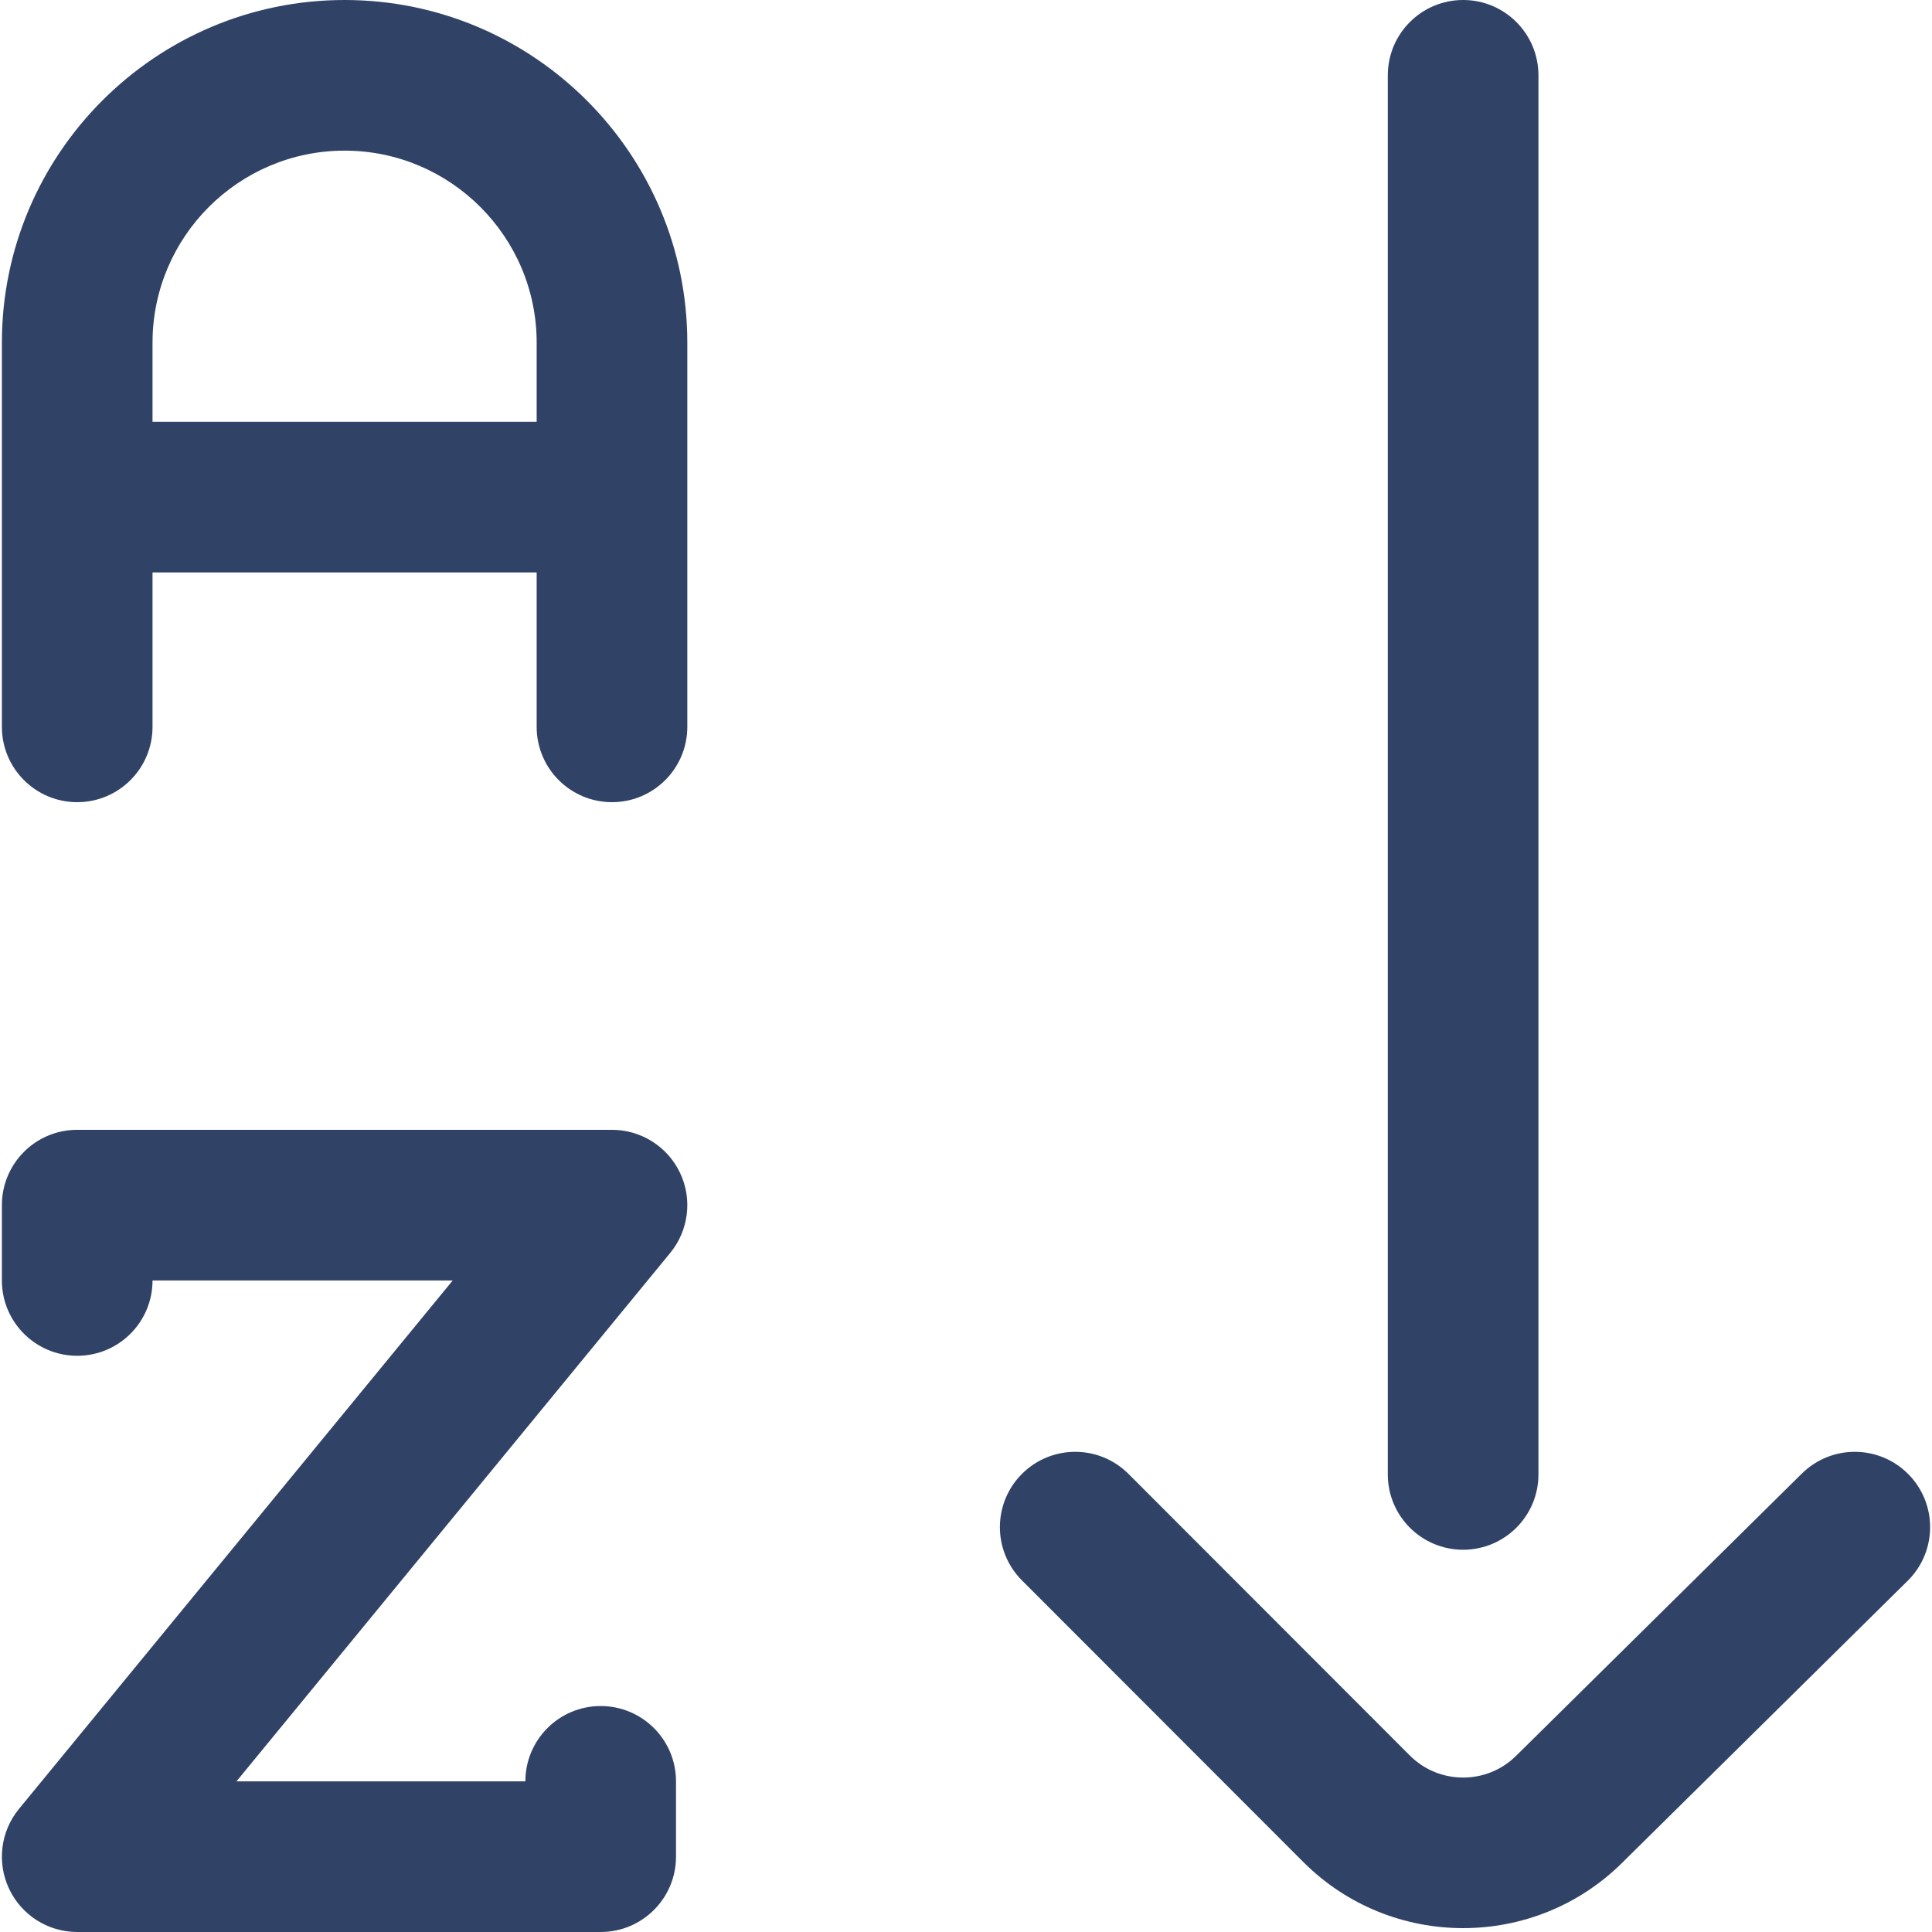
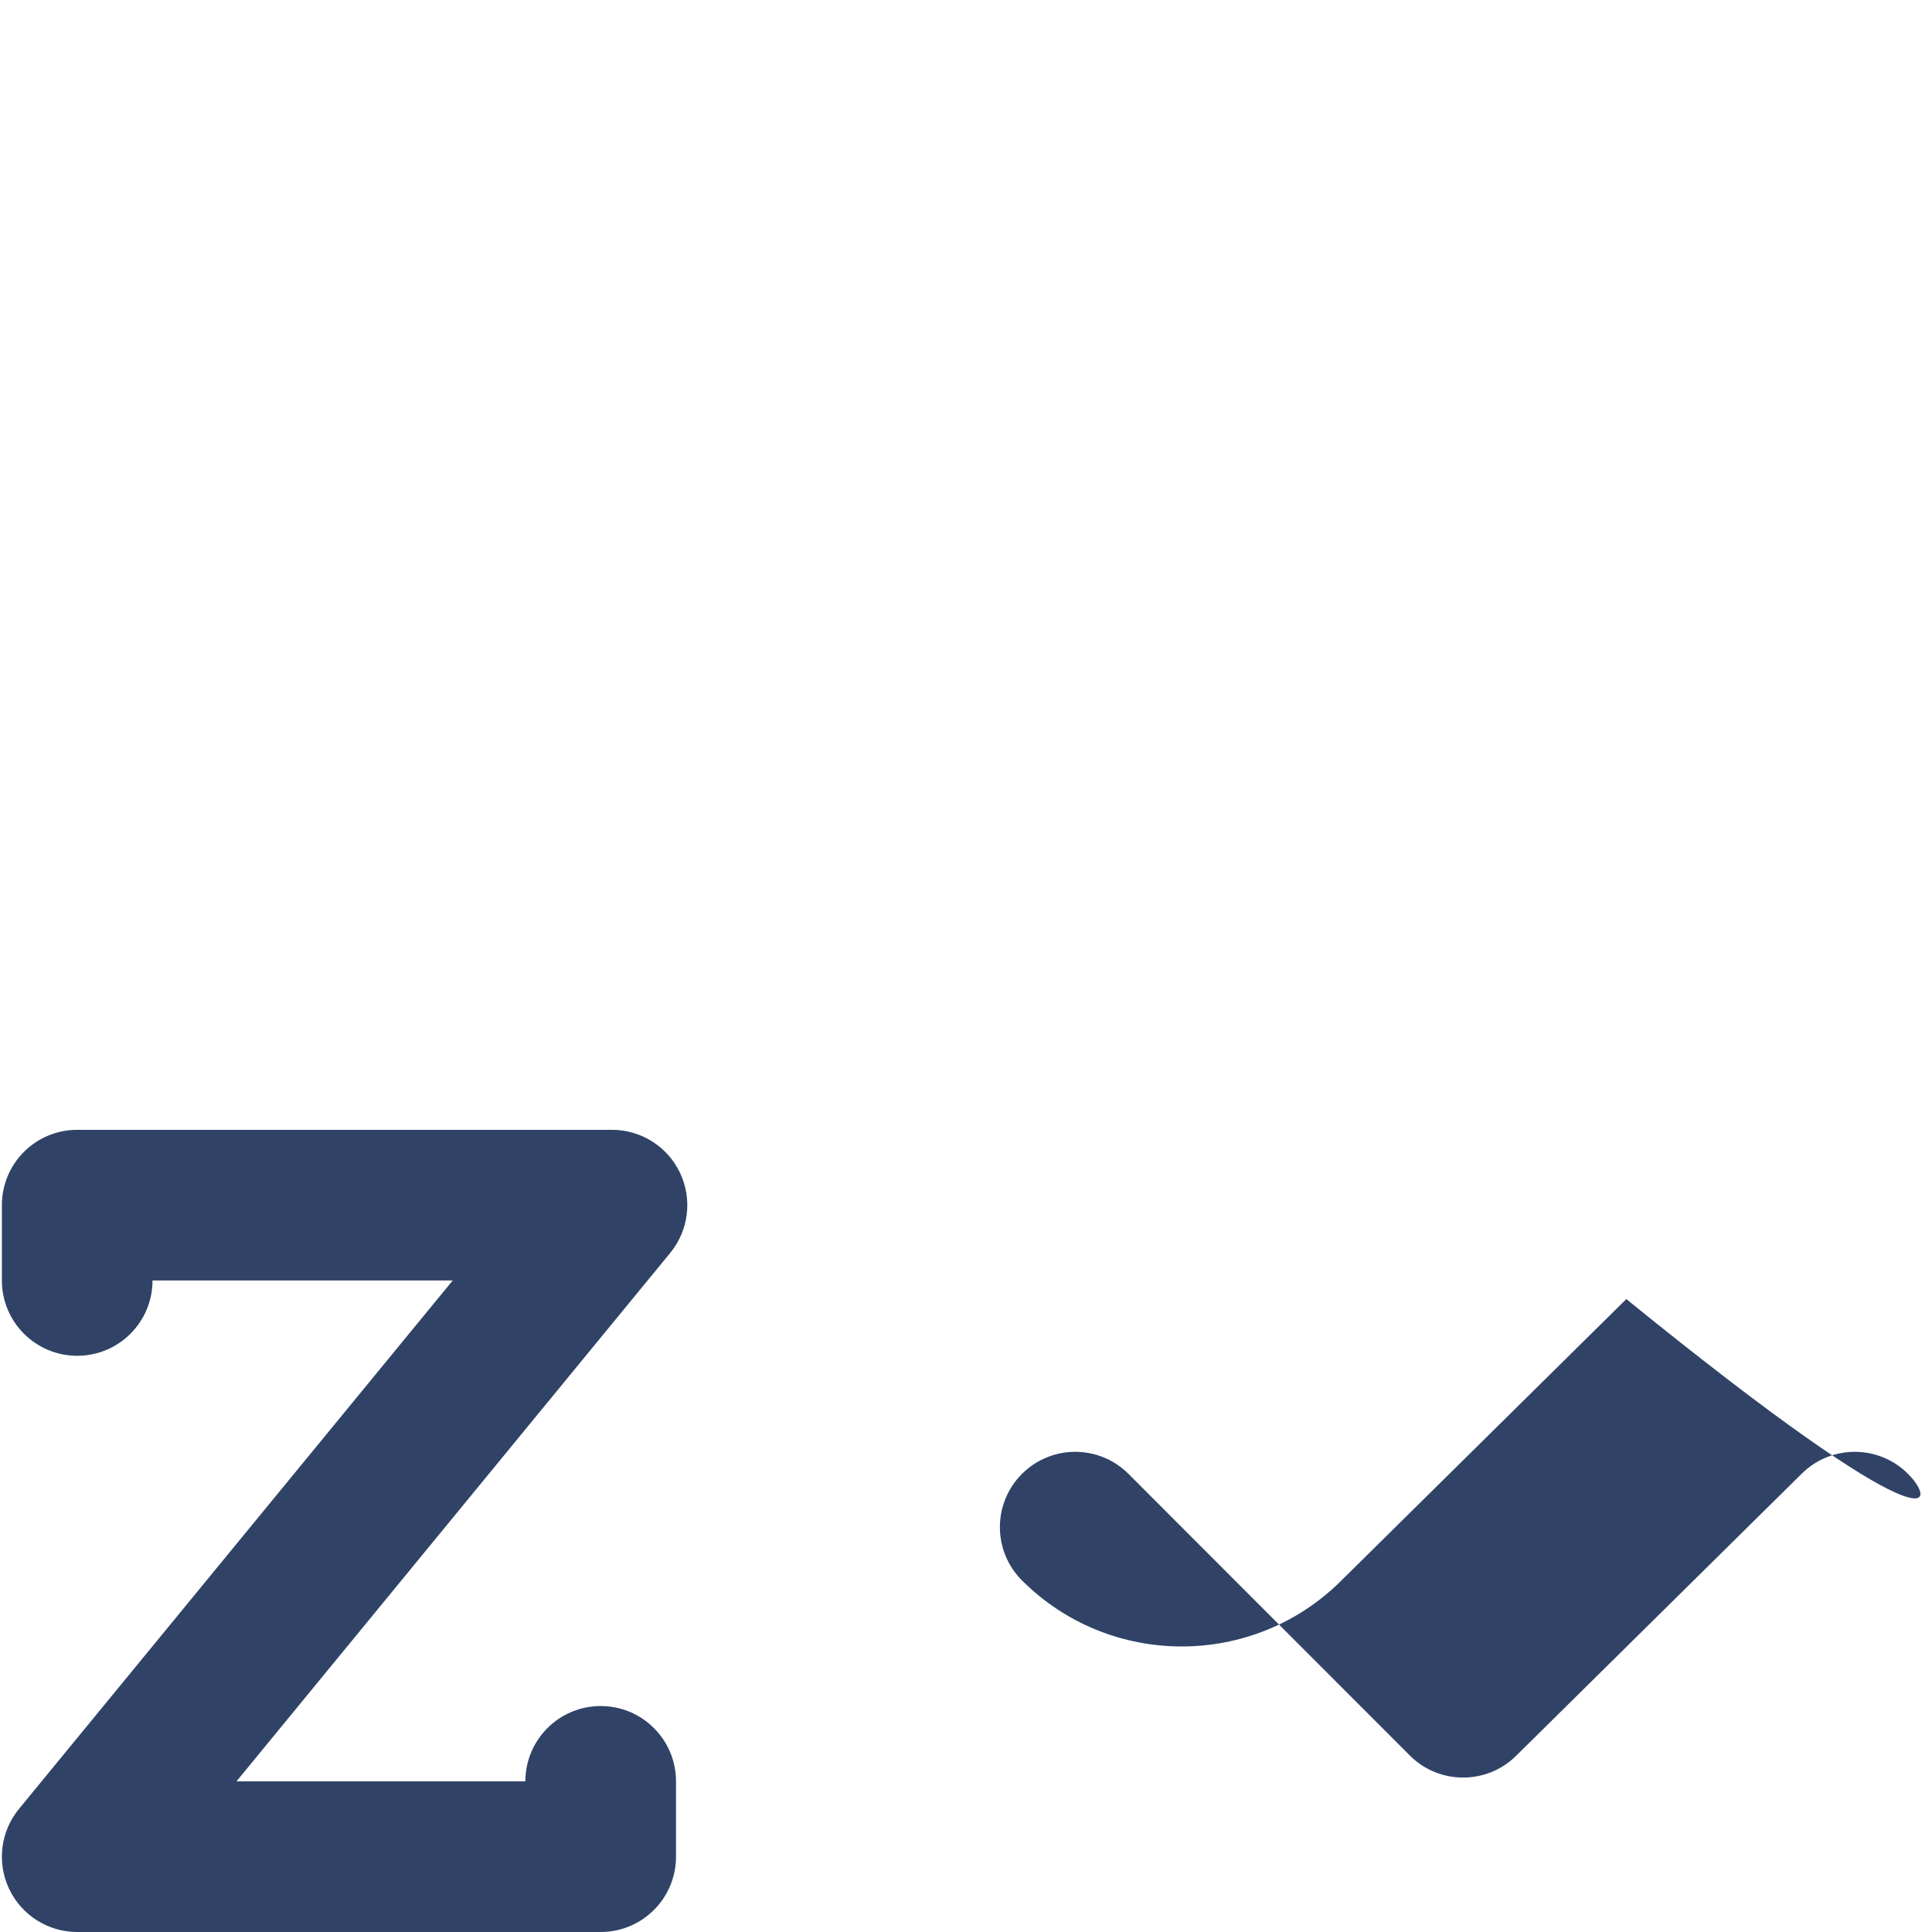
<svg xmlns="http://www.w3.org/2000/svg" version="1.1" width="512" height="512" x="0" y="0" viewBox="0 0 512 512" style="enable-background:new 0 0 512 512" xml:space="preserve" class="">
  <g>
    <g>
      <g>
        <g>
          <path d="M180.228,310.841c-3.301-6.977-10.327-11.428-18.045-11.428H20.46c-11.024,0-19.961,8.937-19.961,19.961v19.963     c0,11.024,8.937,19.961,19.961,19.961s19.961-8.937,19.961-19.961l79.555-0.002L5.032,479.375     c-4.897,5.966-5.916,14.221-2.616,21.198C5.716,507.551,12.743,512,20.46,512h138.729c11.024,0,19.961-8.937,19.961-19.961     v-19.961c0-11.024-8.937-19.961-19.961-19.961s-19.961,8.937-19.961,19.961h-76.56l114.945-140.039     C182.51,326.072,183.529,317.817,180.228,310.841z" fill="#304367" data-original="#000000" style="" class="" />
-           <path d="M387.743,410.698c11.024,0,19.961-8.937,19.961-19.961V19.961C407.704,8.937,398.768,0,387.743,0     c-11.024,0-19.961,8.937-19.961,19.961v370.776C367.782,401.761,376.719,410.698,387.743,410.698z" fill="#304367" data-original="#000000" style="" class="" />
-           <path d="M505.742,390.684c-7.748-7.844-20.385-7.922-28.229-0.175l-75.568,74.638c-0.029,0.029-0.059,0.058-0.088,0.087     c-7.783,7.783-20.447,7.782-28.222,0.006l-74.57-74.638c-7.791-7.8-20.431-7.806-28.229-0.013     c-7.799,7.791-7.805,20.43-0.013,28.229l74.576,74.645c11.675,11.673,27.01,17.511,42.344,17.511     c15.314,0,30.626-5.82,42.293-17.461l75.53-74.6C513.411,411.165,513.488,398.527,505.742,390.684z" fill="#304367" data-original="#000000" style="" class="" />
-           <path d="M91.322,0C41.242,0,0.499,40.742,0.499,90.823v101.801c0,11.024,8.937,19.961,19.961,19.961s19.961-8.937,19.961-19.961     v-40.92h101.801v40.92c0,11.024,8.937,19.961,19.961,19.961s19.961-8.937,19.961-19.961V90.823     C182.145,40.742,141.402,0,91.322,0z M142.223,111.782H40.421V90.823c0-28.067,22.834-50.901,50.901-50.901     c28.066,0,50.901,22.833,50.901,50.901V111.782z" fill="#304367" data-original="#000000" style="" class="" />
+           <path d="M505.742,390.684c-7.748-7.844-20.385-7.922-28.229-0.175l-75.568,74.638c-0.029,0.029-0.059,0.058-0.088,0.087     c-7.783,7.783-20.447,7.782-28.222,0.006l-74.57-74.638c-7.791-7.8-20.431-7.806-28.229-0.013     c-7.799,7.791-7.805,20.43-0.013,28.229c11.675,11.673,27.01,17.511,42.344,17.511     c15.314,0,30.626-5.82,42.293-17.461l75.53-74.6C513.411,411.165,513.488,398.527,505.742,390.684z" fill="#304367" data-original="#000000" style="" class="" />
        </g>
      </g>
    </g>
    <g>
</g>
    <g>
</g>
    <g>
</g>
    <g>
</g>
    <g>
</g>
    <g>
</g>
    <g>
</g>
    <g>
</g>
    <g>
</g>
    <g>
</g>
    <g>
</g>
    <g>
</g>
    <g>
</g>
    <g>
</g>
    <g>
</g>
  </g>
</svg>